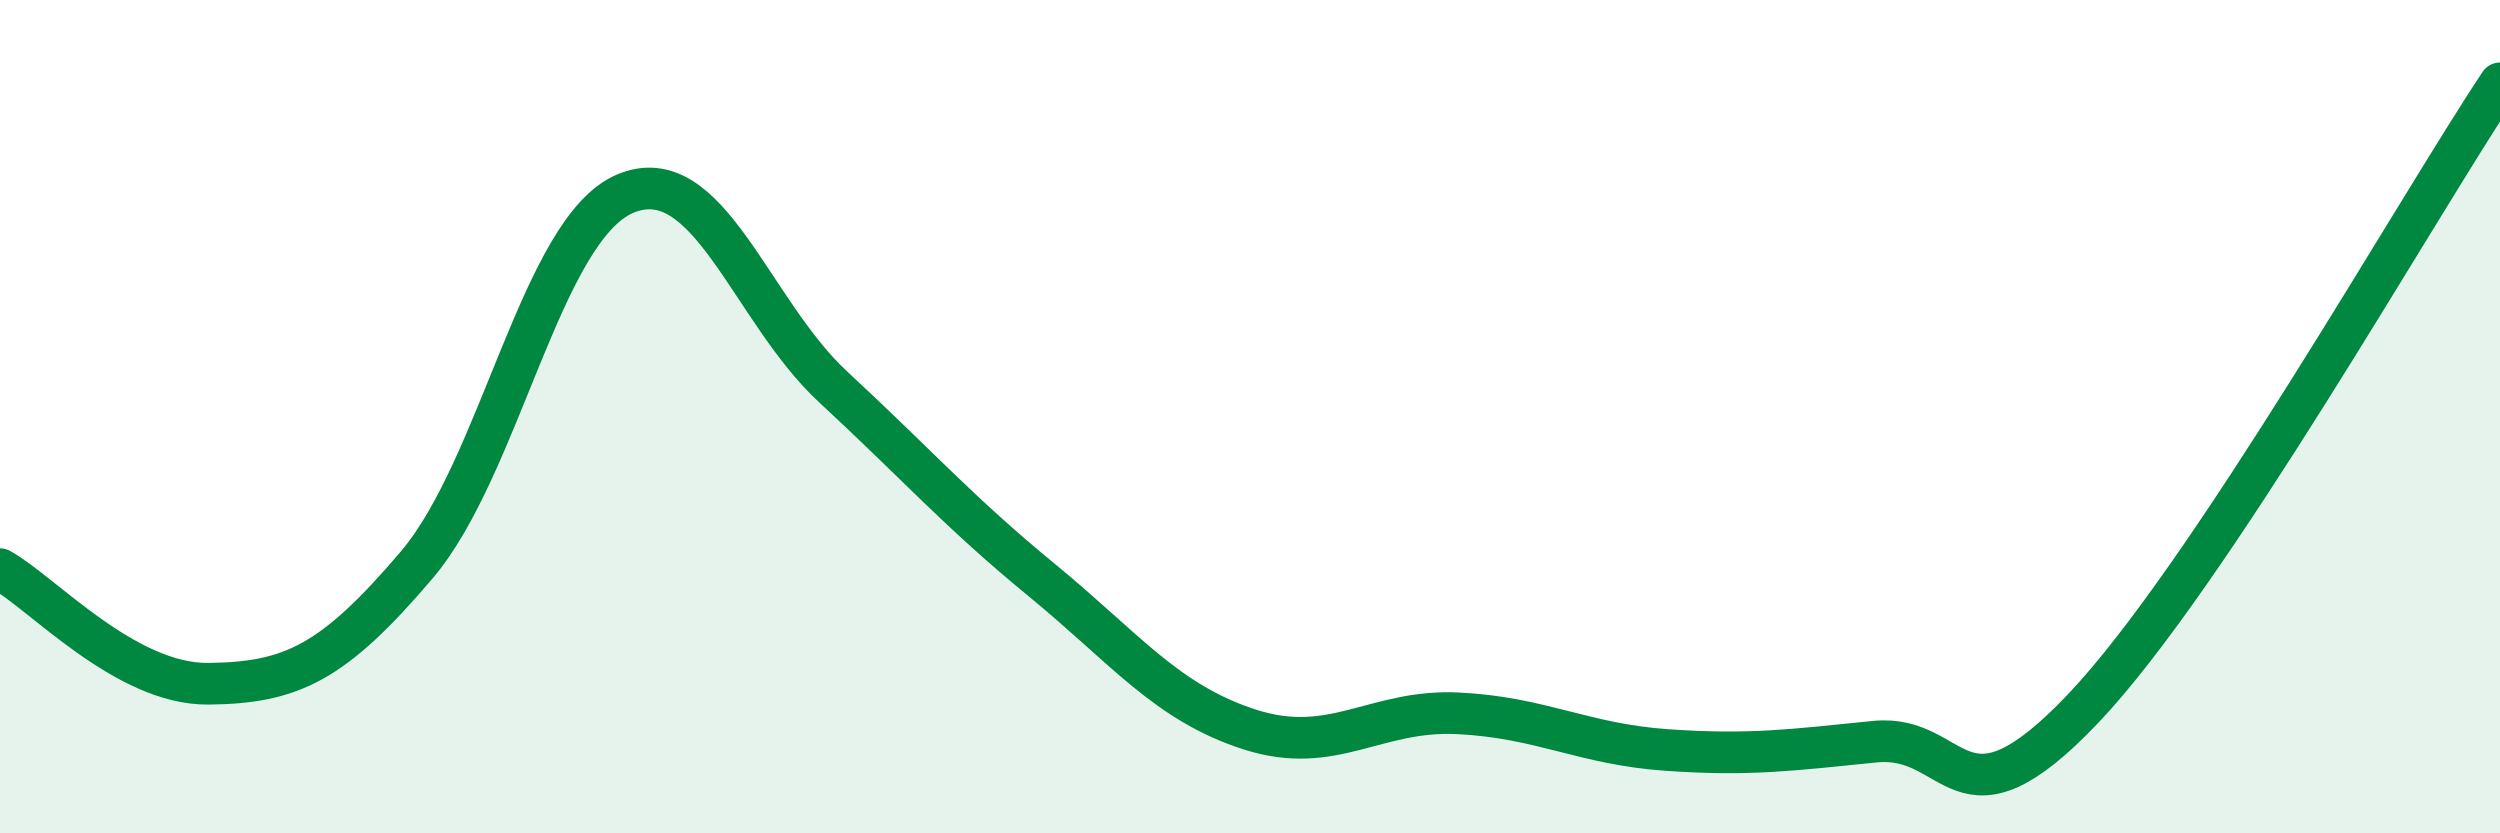
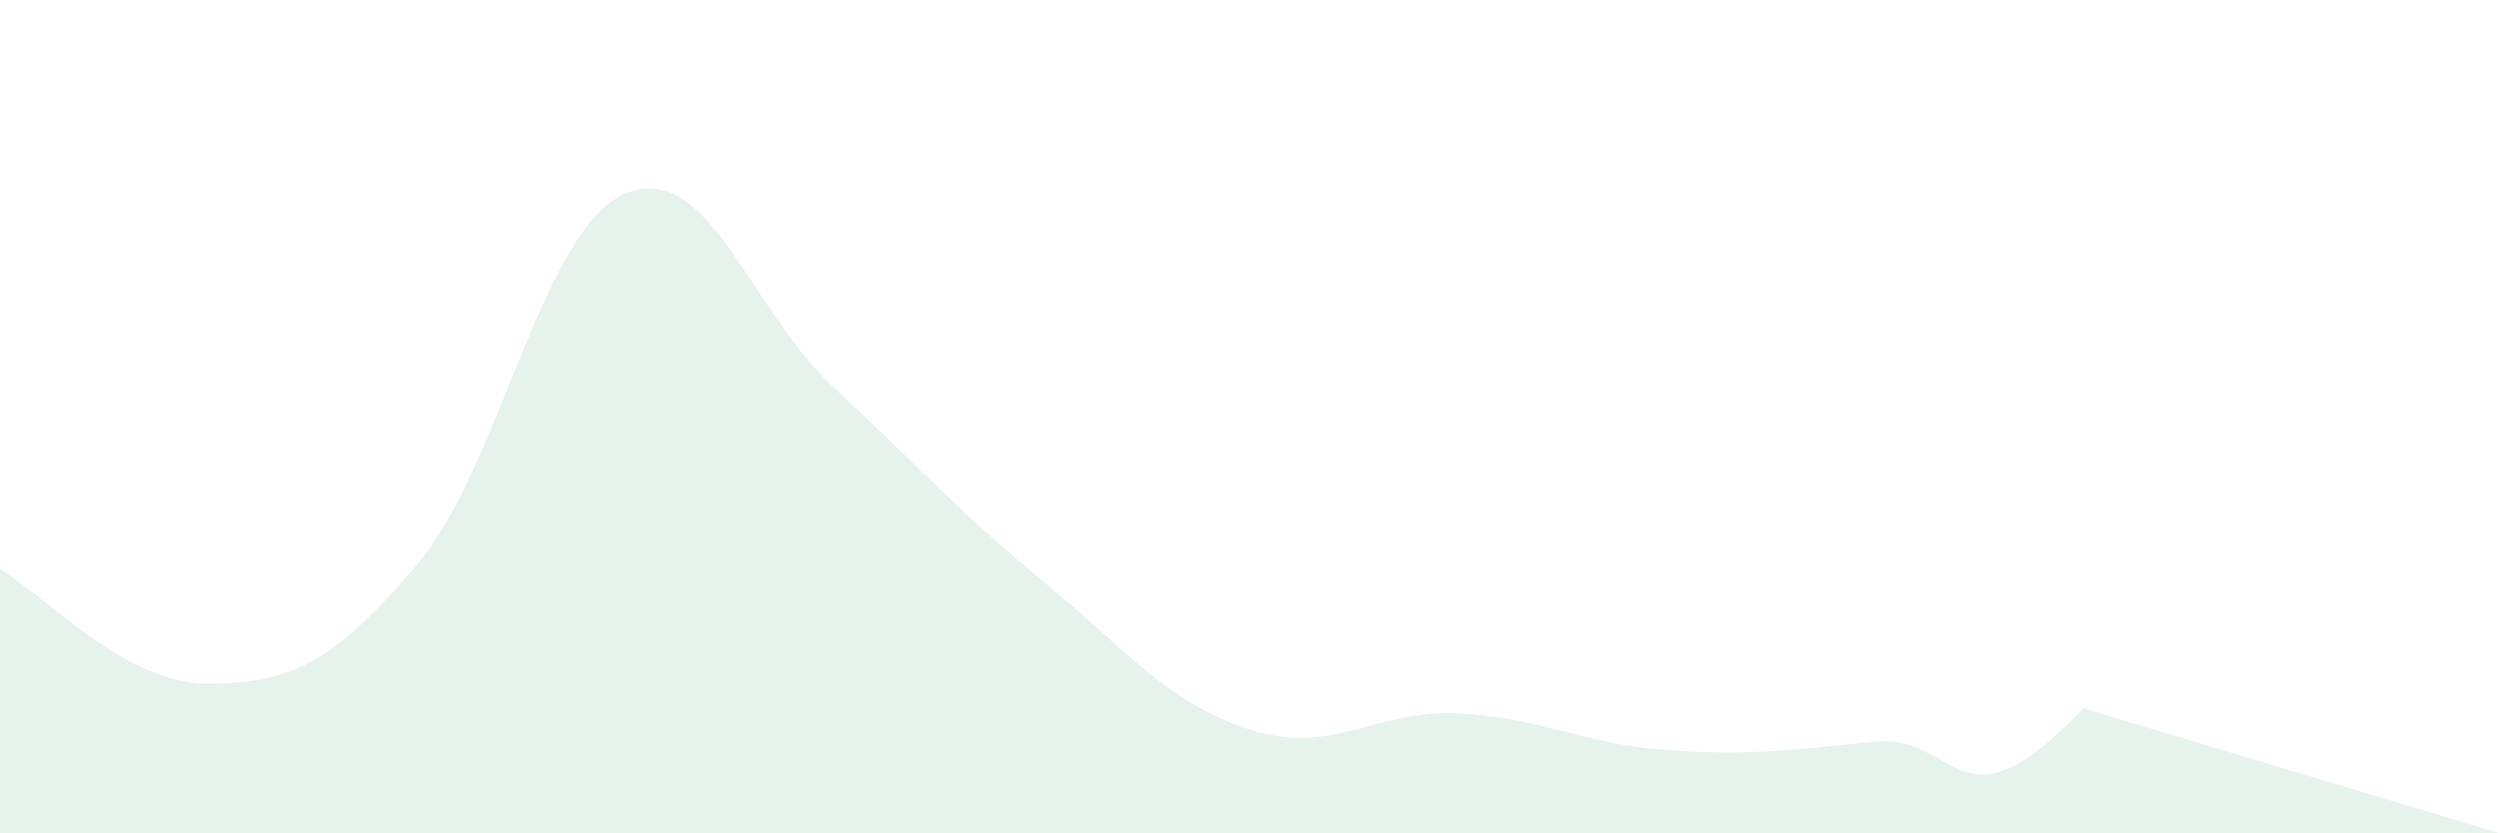
<svg xmlns="http://www.w3.org/2000/svg" width="60" height="20" viewBox="0 0 60 20">
-   <path d="M 0,13.66 C 1,14.21 3,16.43 5,16.41 C 7,16.39 8,15.91 10,13.56 C 12,11.21 13,5.5 15,4.65 C 17,3.8 18,7.44 20,9.29 C 22,11.14 23,12.28 25,13.92 C 27,15.56 28,16.87 30,17.51 C 32,18.15 33,17.02 35,17.12 C 37,17.22 38,17.86 40,18 C 42,18.14 43,18 45,17.8 C 47,17.6 47,20.16 50,17 C 53,13.84 58,5 60,2L60 20L0 20Z" fill="#008740" opacity="0.1" stroke-linecap="round" stroke-linejoin="round" />
-   <path d="M 0,13.66 C 1,14.21 3,16.43 5,16.41 C 7,16.39 8,15.91 10,13.56 C 12,11.21 13,5.5 15,4.65 C 17,3.8 18,7.44 20,9.29 C 22,11.14 23,12.28 25,13.92 C 27,15.56 28,16.87 30,17.51 C 32,18.15 33,17.02 35,17.12 C 37,17.22 38,17.86 40,18 C 42,18.14 43,18 45,17.8 C 47,17.6 47,20.16 50,17 C 53,13.84 58,5 60,2" stroke="#008740" stroke-width="1" fill="none" stroke-linecap="round" stroke-linejoin="round" />
+   <path d="M 0,13.66 C 1,14.21 3,16.43 5,16.41 C 7,16.39 8,15.91 10,13.56 C 12,11.21 13,5.5 15,4.65 C 17,3.8 18,7.44 20,9.29 C 22,11.14 23,12.28 25,13.92 C 27,15.56 28,16.87 30,17.51 C 32,18.15 33,17.02 35,17.12 C 37,17.22 38,17.86 40,18 C 42,18.14 43,18 45,17.8 C 47,17.6 47,20.16 50,17 L60 20L0 20Z" fill="#008740" opacity="0.1" stroke-linecap="round" stroke-linejoin="round" />
</svg>